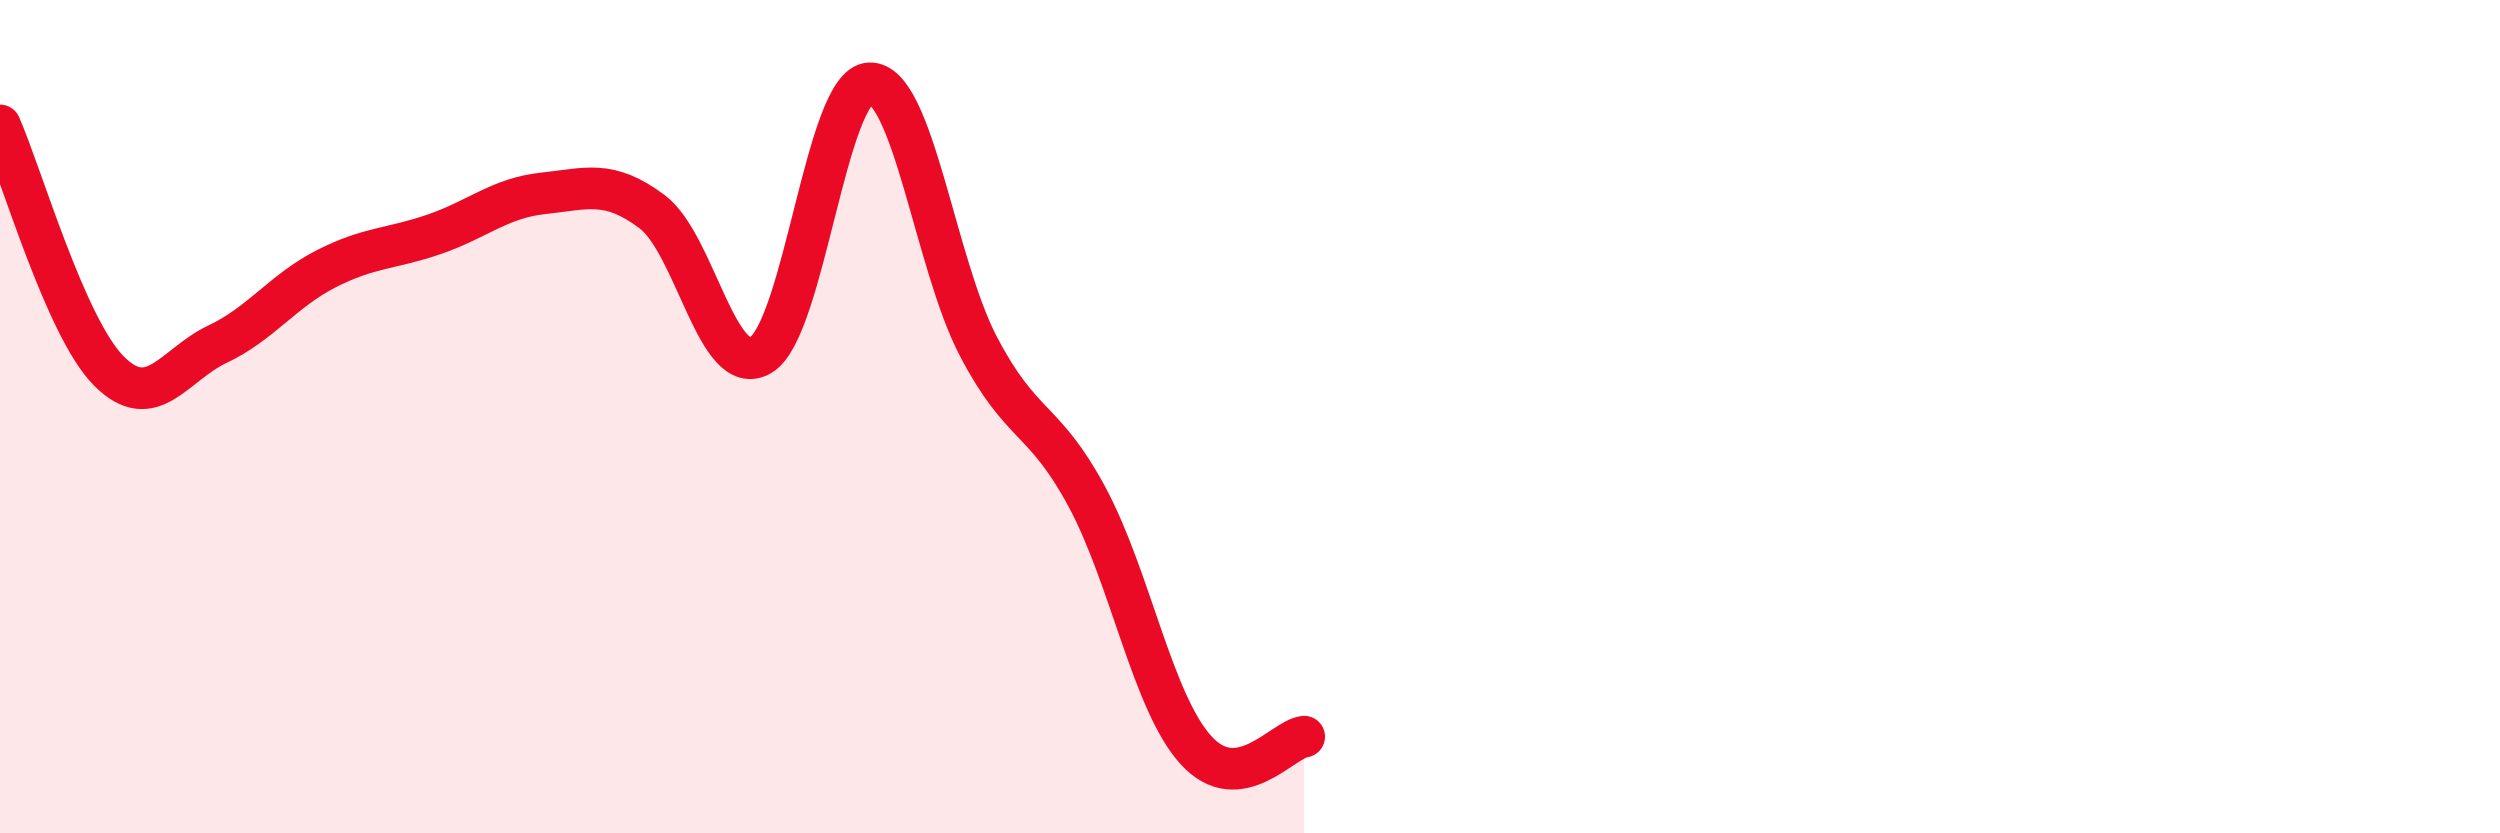
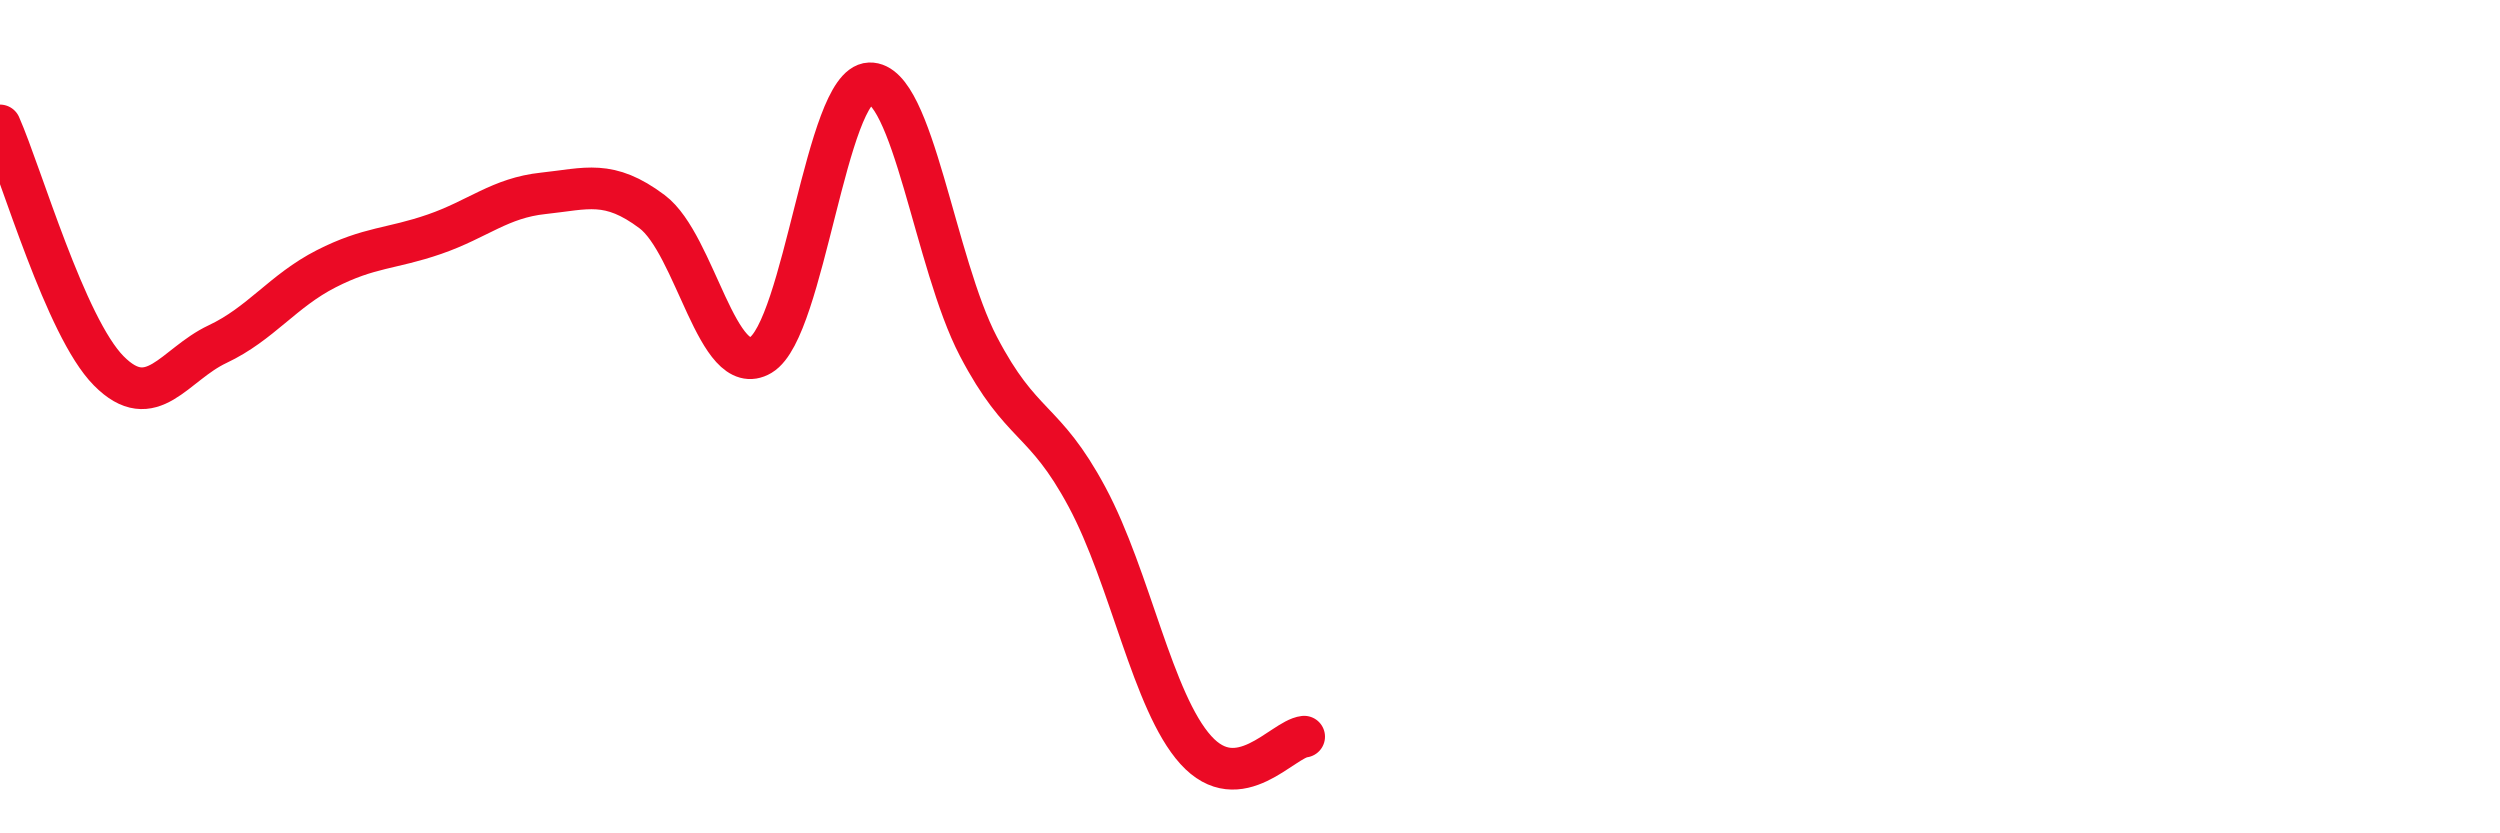
<svg xmlns="http://www.w3.org/2000/svg" width="60" height="20" viewBox="0 0 60 20">
-   <path d="M 0,3.01 C 0.52,4.19 1.57,7.85 2.61,8.9 C 3.65,9.95 4.18,8.75 5.22,8.26 C 6.26,7.77 6.79,6.98 7.83,6.45 C 8.87,5.92 9.39,5.98 10.43,5.62 C 11.47,5.26 12,4.75 13.04,4.64 C 14.08,4.53 14.61,4.3 15.65,5.08 C 16.69,5.86 17.22,9.14 18.26,8.52 C 19.3,7.9 19.83,2.04 20.87,2 C 21.91,1.96 22.44,6.32 23.48,8.31 C 24.52,10.3 25.05,9.99 26.09,11.93 C 27.13,13.87 27.66,16.85 28.7,18 C 29.74,19.15 30.78,17.74 31.3,17.68L31.3 20L0 20Z" fill="#EB0A25" opacity="0.1" stroke-linecap="round" stroke-linejoin="round" />
  <path d="M 0,3.01 C 0.52,4.19 1.57,7.85 2.61,8.9 C 3.65,9.95 4.18,8.75 5.22,8.26 C 6.26,7.77 6.79,6.98 7.83,6.45 C 8.87,5.92 9.39,5.98 10.43,5.62 C 11.47,5.26 12,4.75 13.04,4.64 C 14.08,4.53 14.61,4.3 15.65,5.08 C 16.69,5.86 17.22,9.14 18.26,8.52 C 19.3,7.9 19.83,2.04 20.87,2 C 21.91,1.96 22.44,6.32 23.48,8.31 C 24.52,10.3 25.05,9.99 26.09,11.93 C 27.13,13.87 27.66,16.85 28.7,18 C 29.74,19.15 30.78,17.74 31.3,17.68" stroke="#EB0A25" stroke-width="1" fill="none" stroke-linecap="round" stroke-linejoin="round" />
</svg>